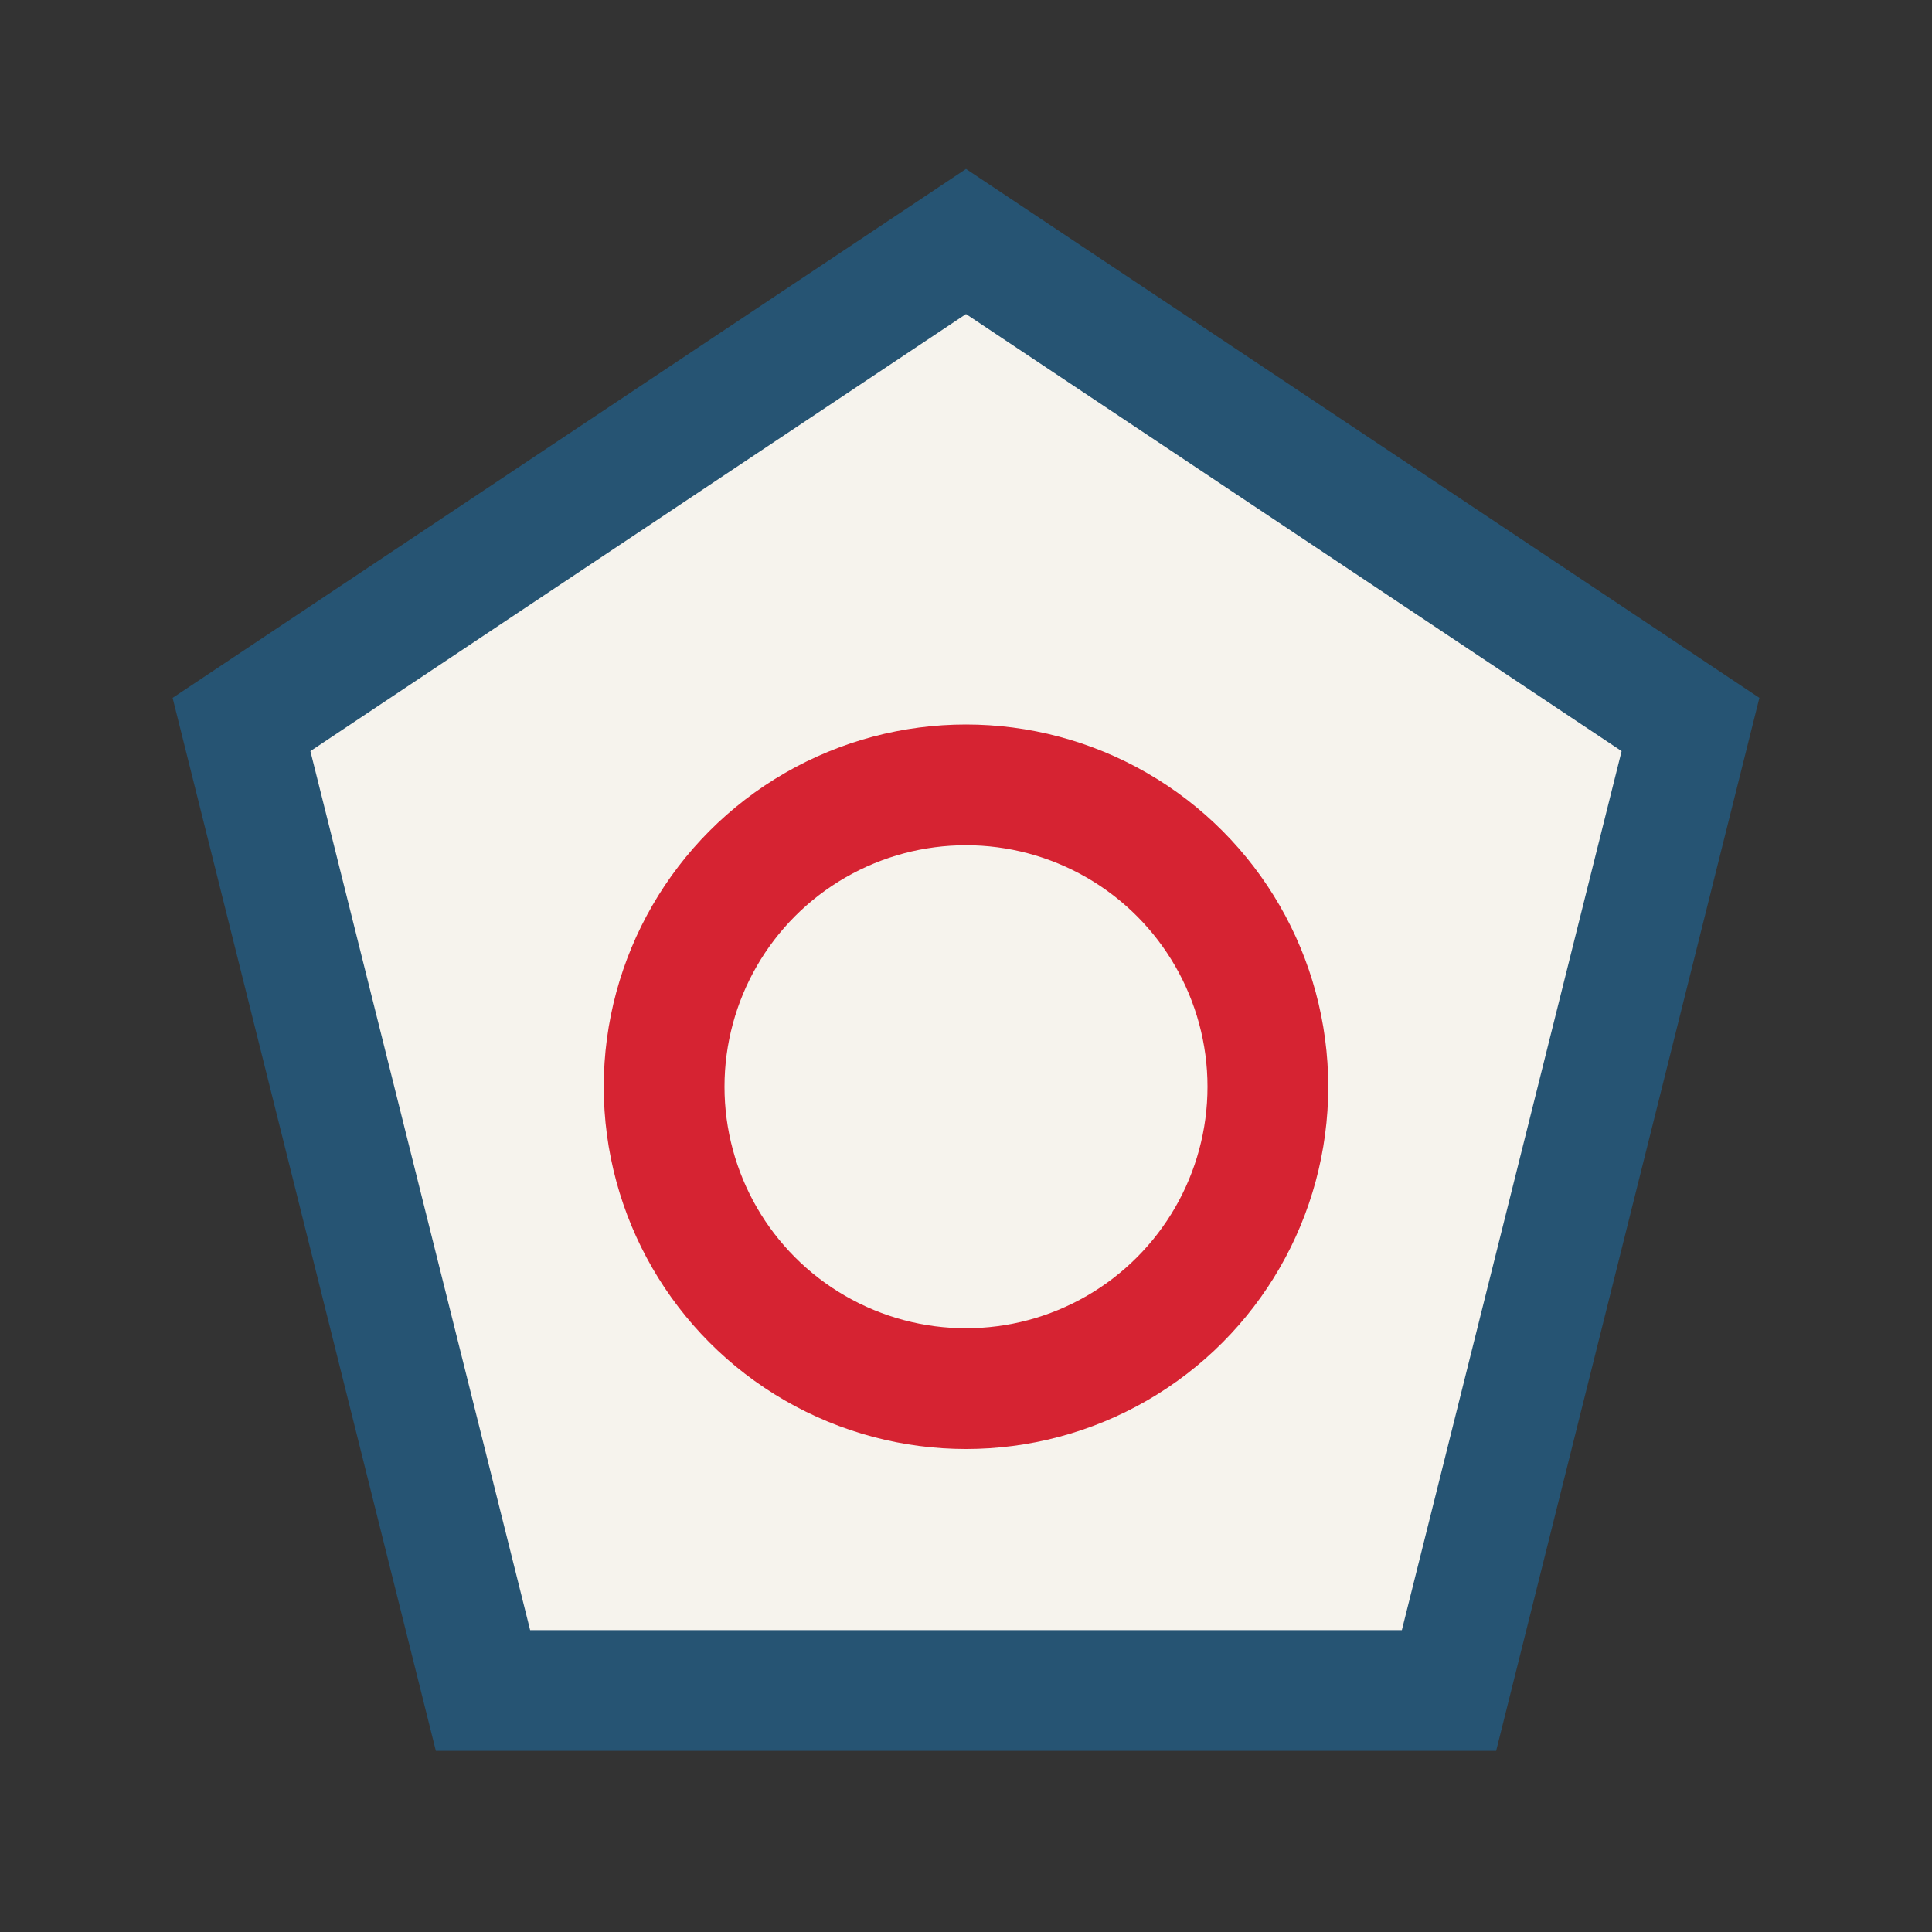
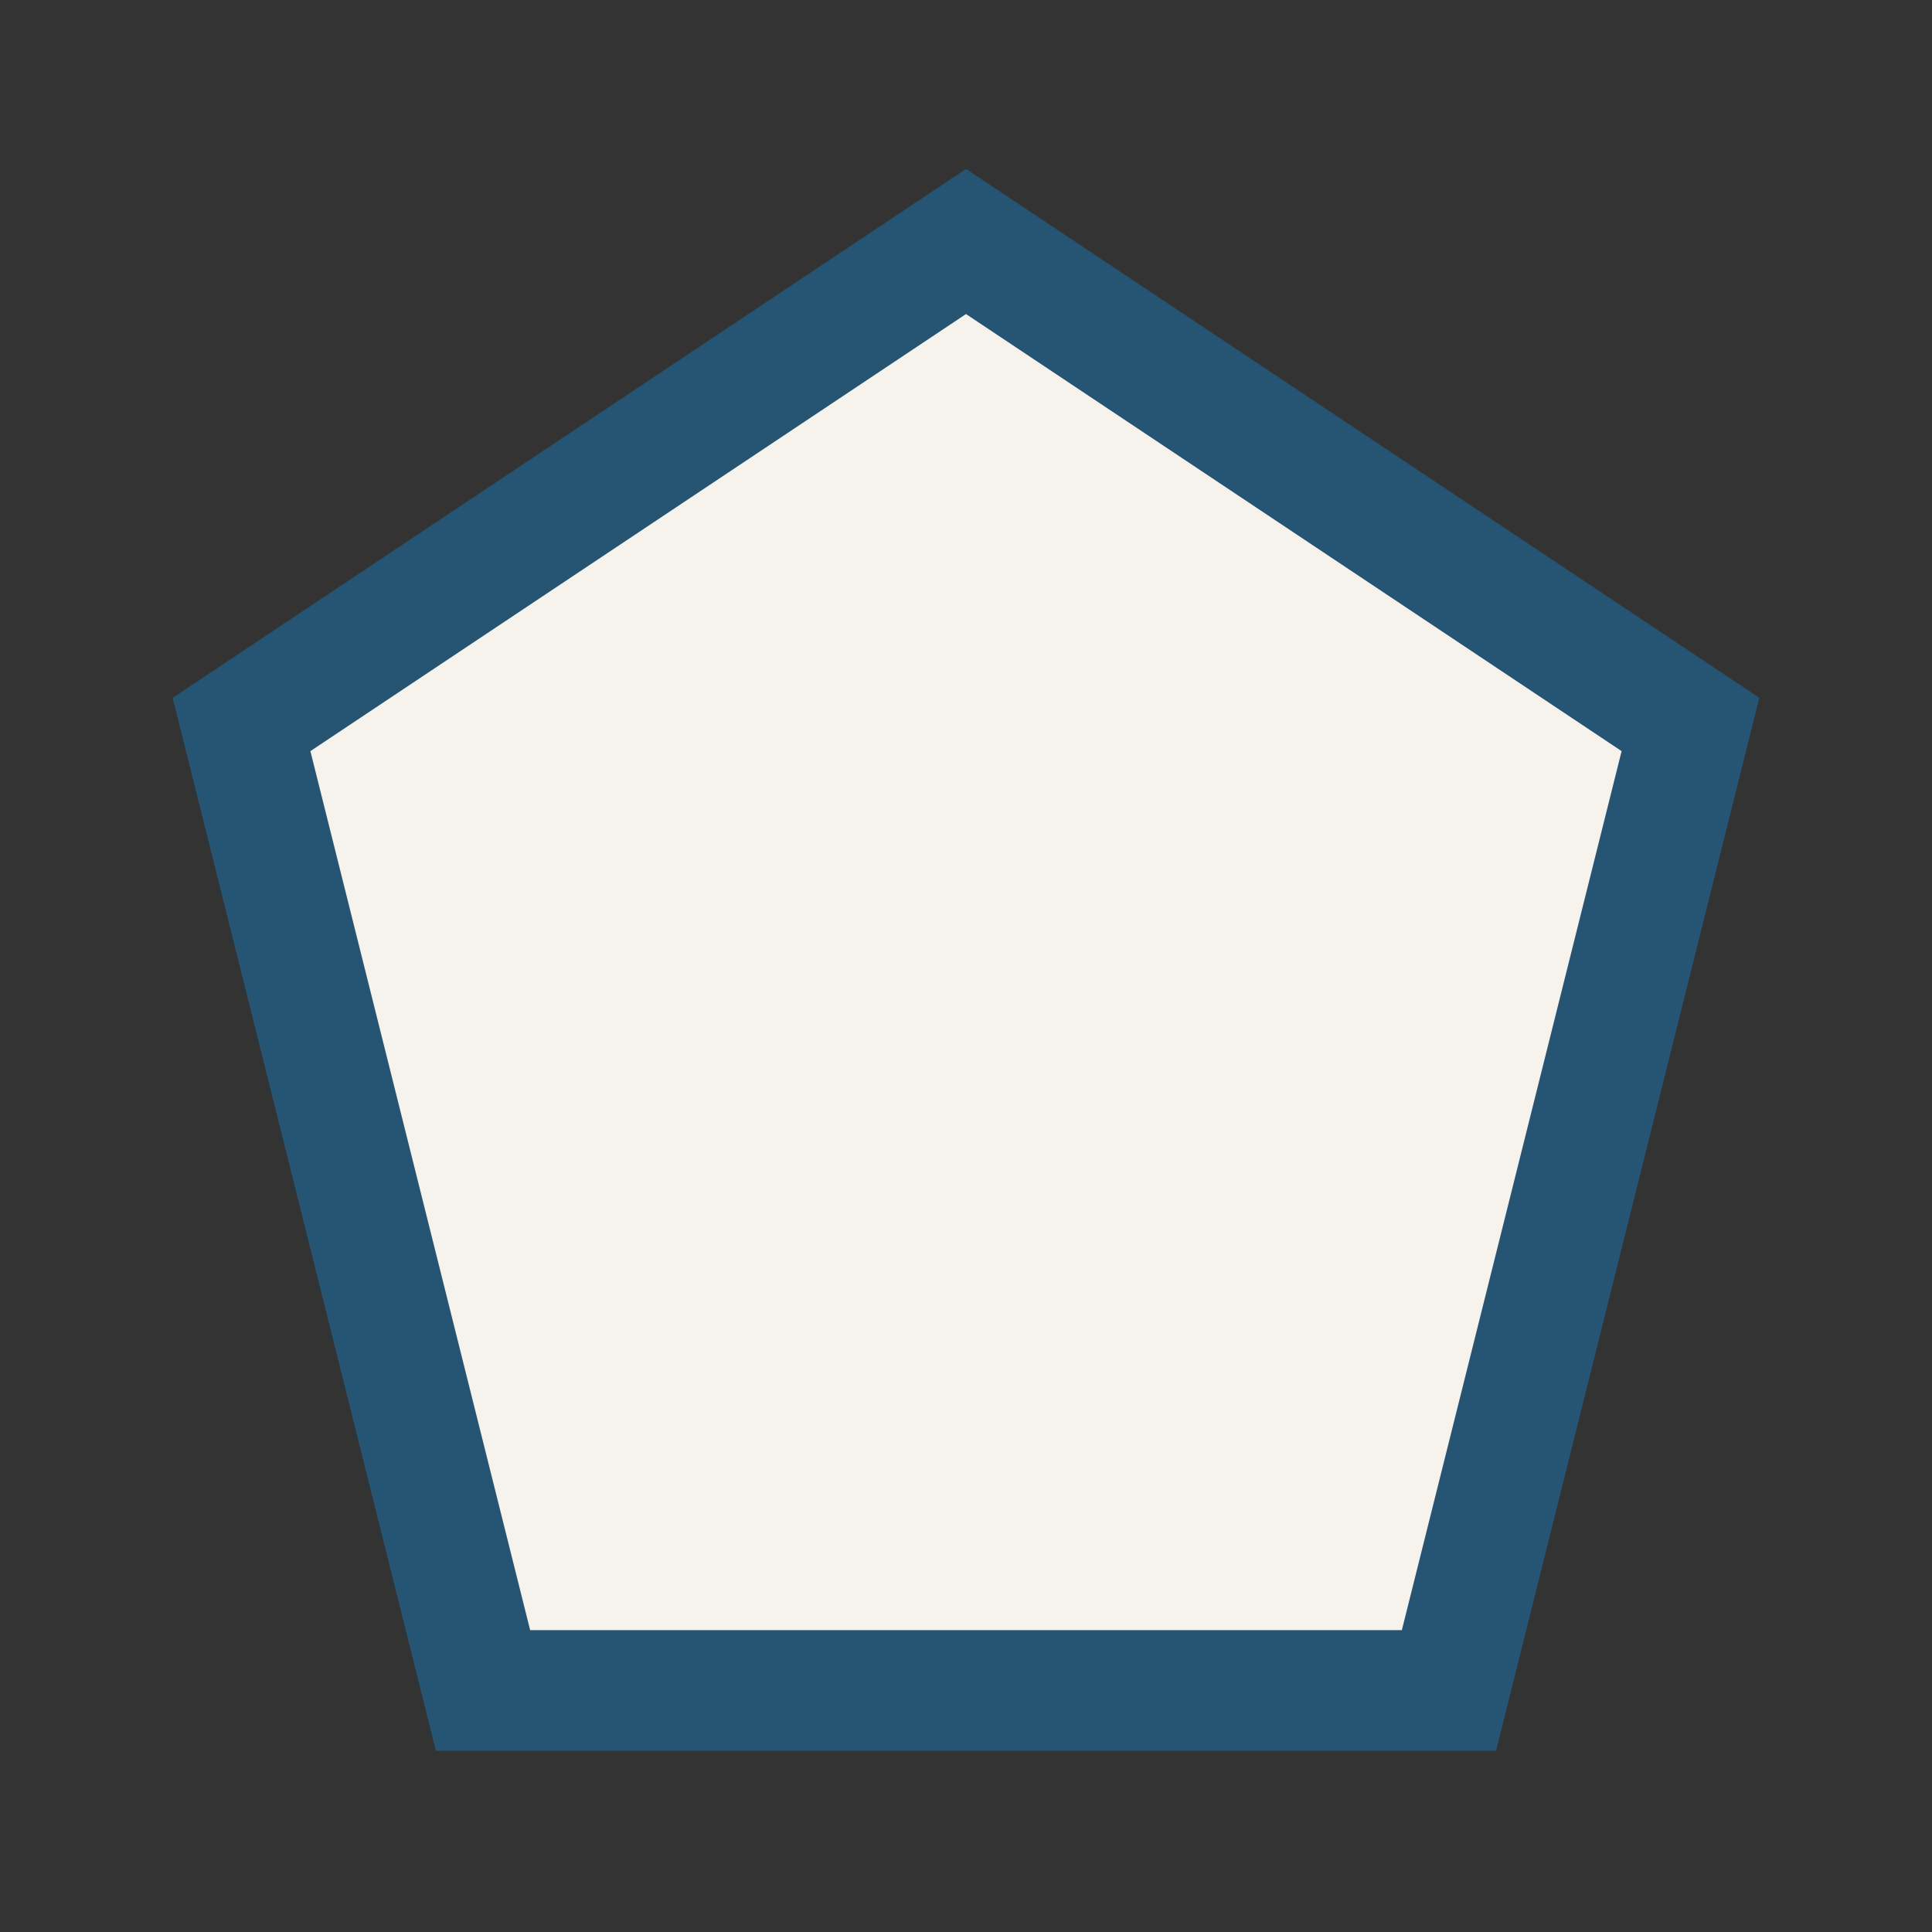
<svg xmlns="http://www.w3.org/2000/svg" width="32" height="32" viewBox="0 0 32 32">
  <rect x="0" y="0" width="32" height="32" fill="#333333" stroke="none" />
  <polygon points="16,4 28,12 24,28 8,28 4,12" fill="#F6F3ED" stroke="#265473" stroke-width="2" />
-   <circle cx="16" cy="18" r="5" fill="none" stroke="#D62332" stroke-width="2" />
</svg>